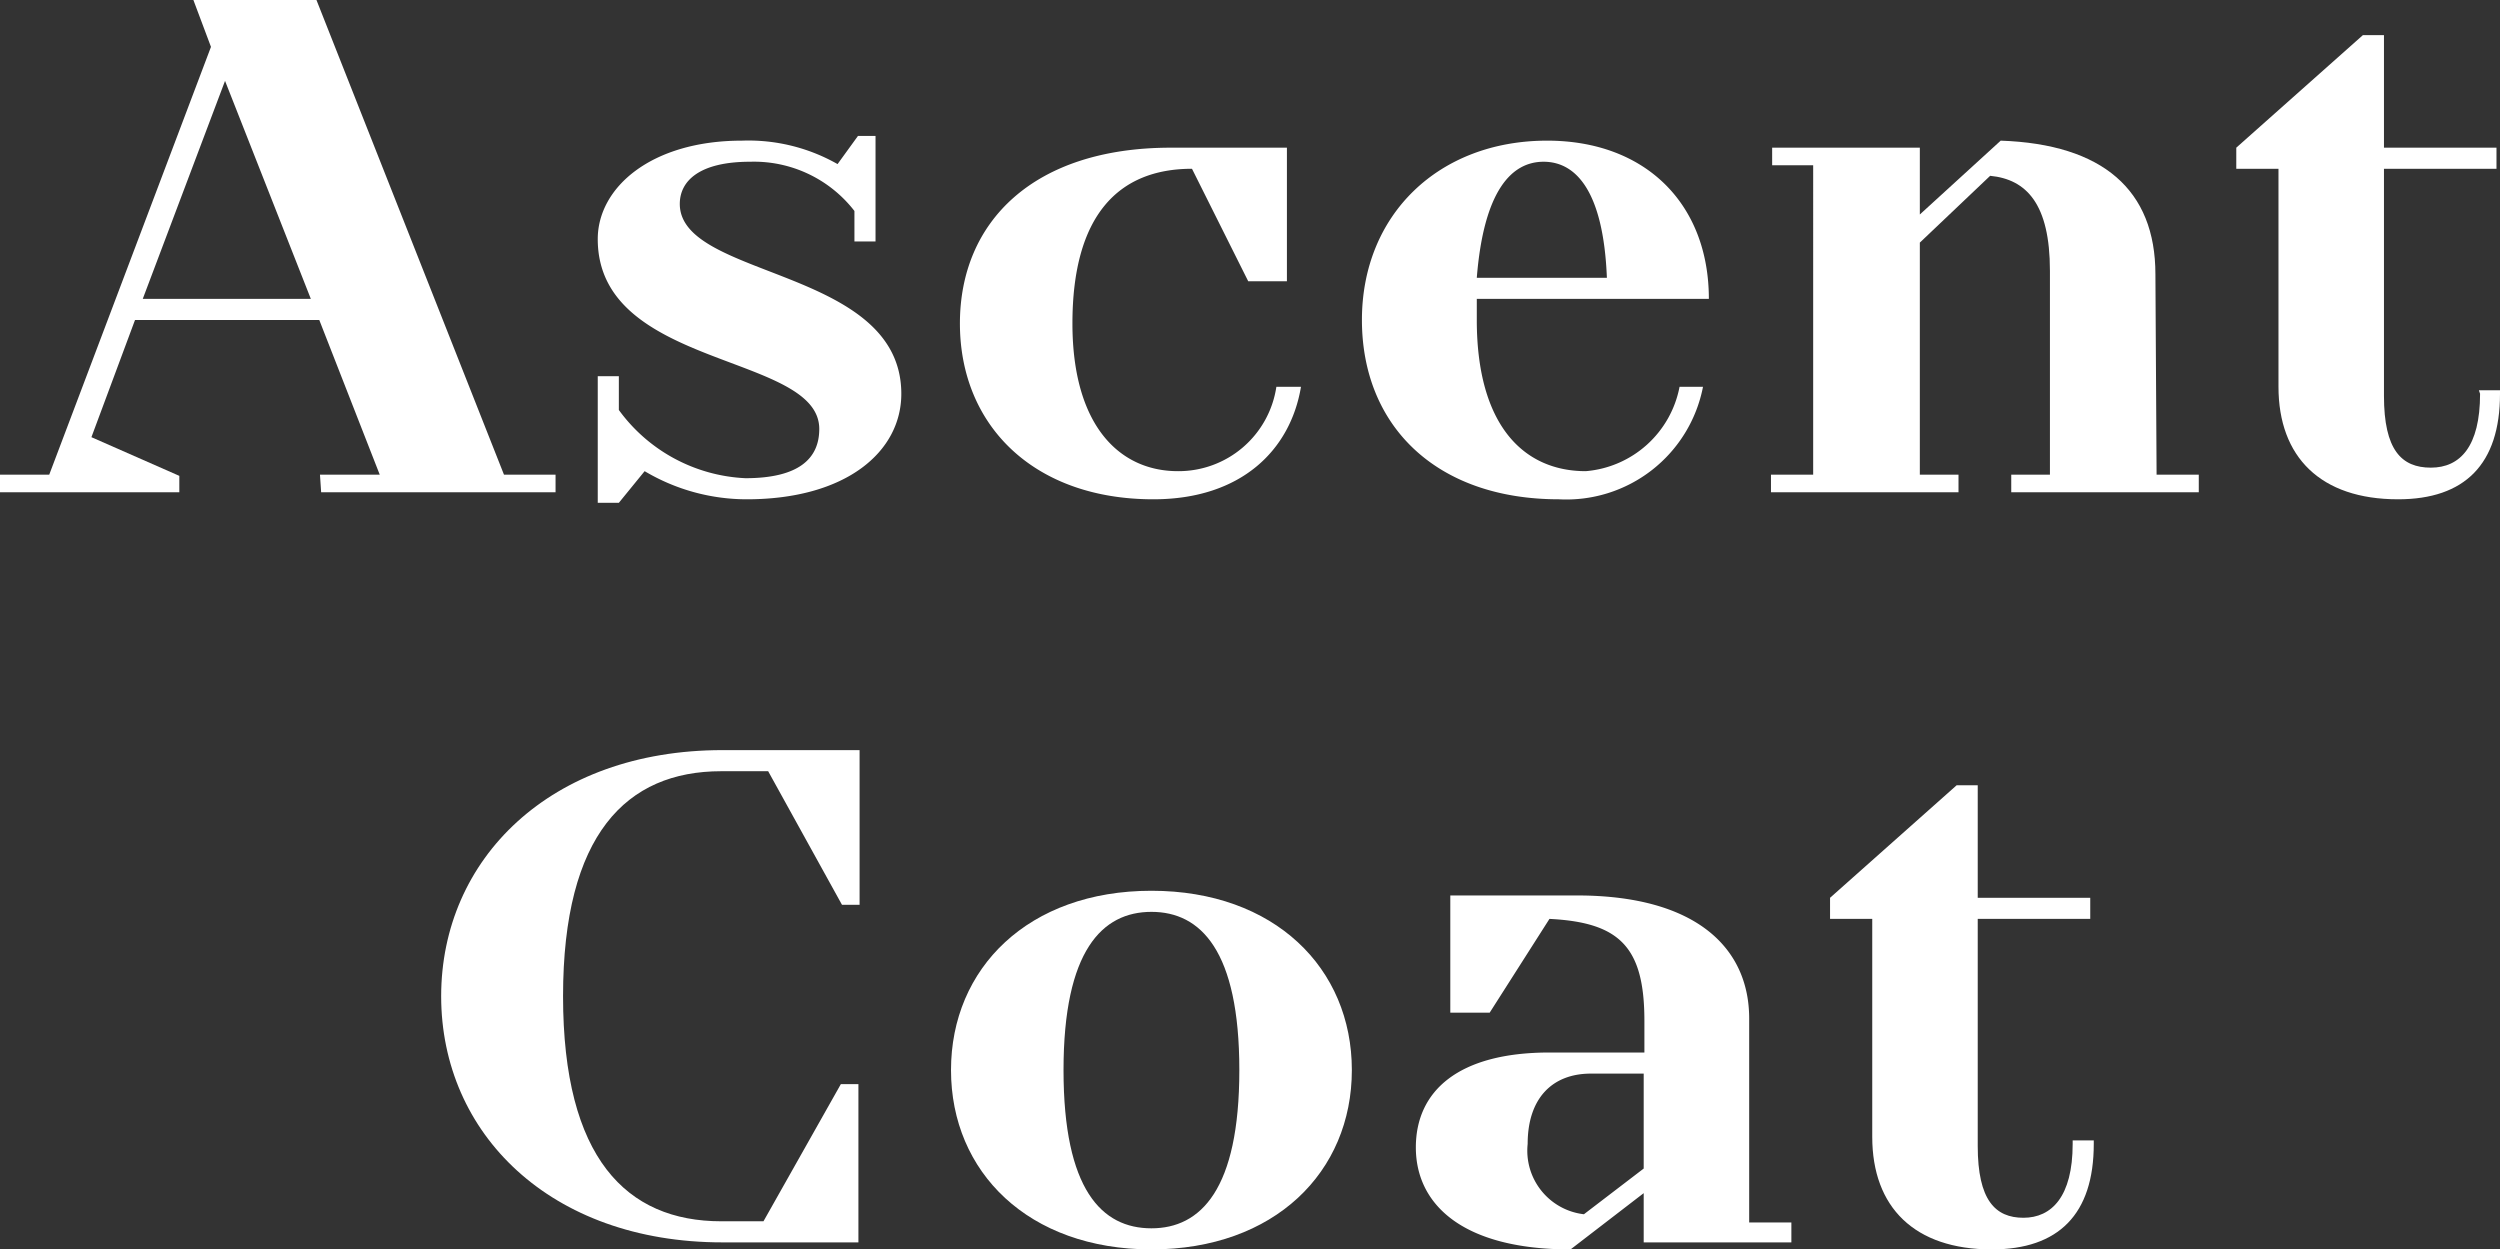
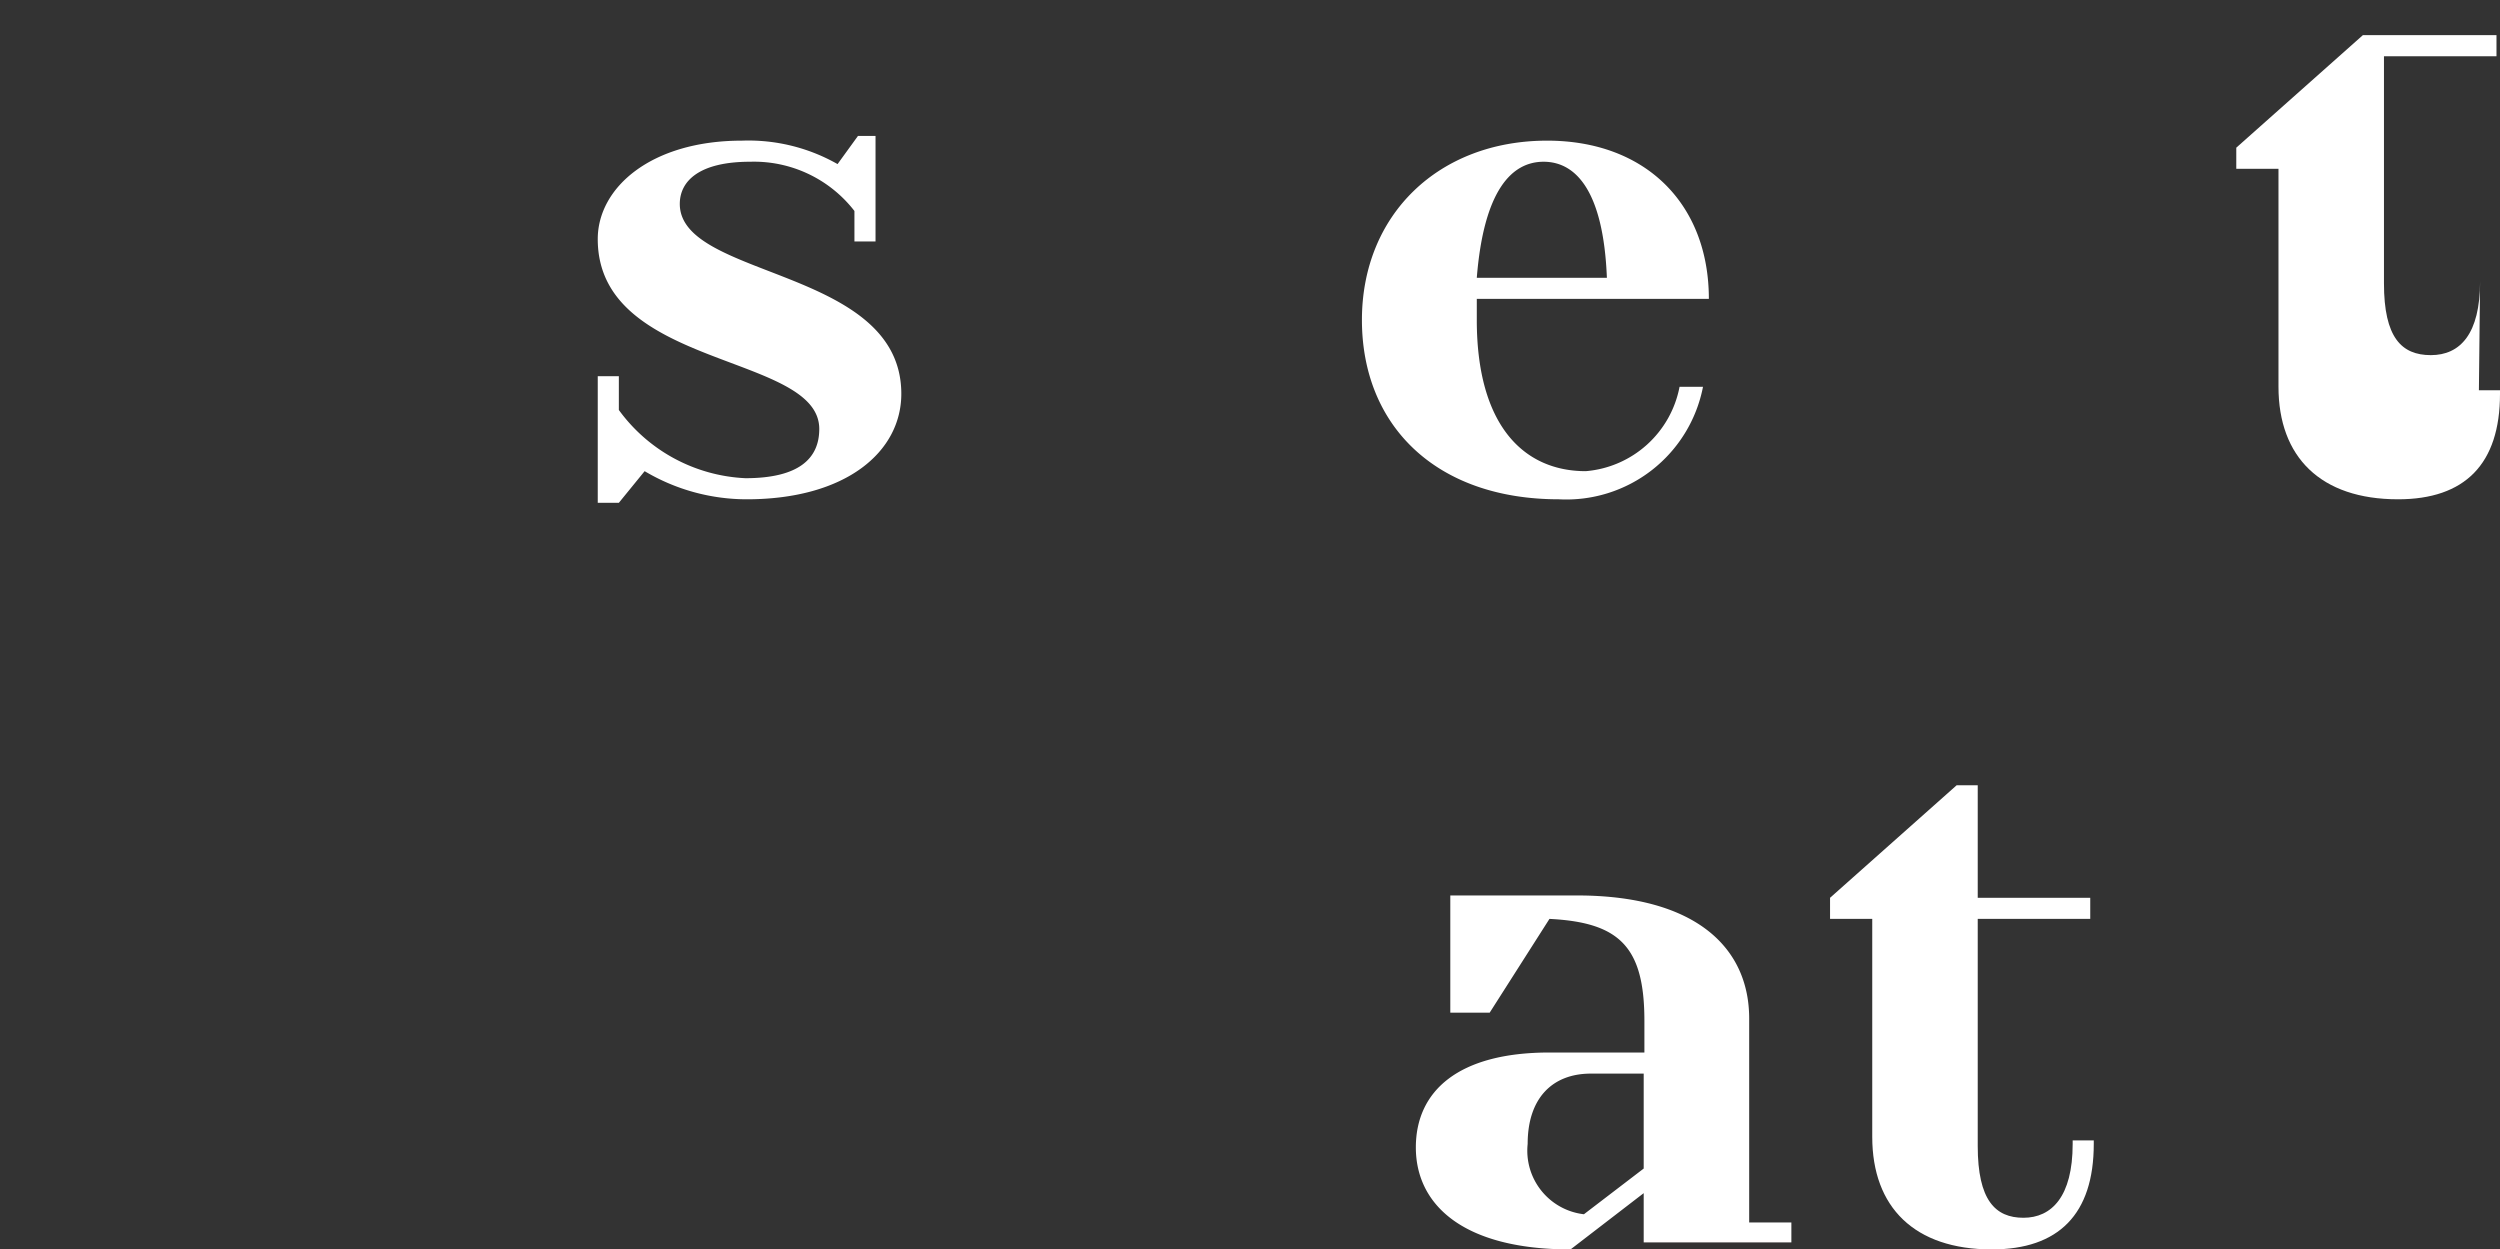
<svg xmlns="http://www.w3.org/2000/svg" viewBox="0 0 106.65 53.3">
  <rect x="0" y="0" width="106.65" height="53.3" fill="#333333" stroke="none" />
  <defs>
    <style>.cls-1{fill:#fff;}</style>
  </defs>
  <title>アセット 100</title>
  <g id="レイヤー_2" data-name="レイヤー 2">
    <g id="contents">
-       <path class="cls-1" d="M13.65,20.25H16.2l-2.58-6.6H5.76l-1.86,5,3.75,1.65V21H0v-.75H2.1L9,2,8.25,0H13.5l8,20.25H23.7V21h-10ZM9.6,3.45l-3.51,9.3h7.17Z" />
      <path class="cls-1" d="M29,8.7c0,3.21,9.45,2.7,9.45,8.1,0,2.46-2.34,4.5-6.6,4.5a8.52,8.52,0,0,1-4.35-1.2L26.4,21.45h-.9v-5.4h.9v1.44a7.08,7.08,0,0,0,5.4,2.91c2.28,0,3.15-.84,3.15-2.1,0-3.24-9.45-2.55-9.45-8.1C25.5,8,27.78,6,31.65,6a7.69,7.69,0,0,1,4.08,1l.87-1.2h.75v4.5h-.9V9A5.42,5.42,0,0,0,32,6.9C29.85,6.9,29,7.71,29,8.7Z" />
-       <path class="cls-1" d="M55.5,16.5c-.45,2.7-2.55,4.8-6.3,4.8-5.1,0-8.25-3.15-8.25-7.5s3.15-7.5,9-7.5H54.9V12H53.25l-2.4-4.8c-3.15,0-5.1,2-5.1,6.6,0,4.35,2,6.3,4.5,6.3a4.22,4.22,0,0,0,4.2-3.6Z" />
      <path class="cls-1" d="M63,12.75v.9c0,4.5,2,6.45,4.65,6.45a4.45,4.45,0,0,0,4-3.6h1a5.94,5.94,0,0,1-6.15,4.8c-5.25,0-8.4-3.15-8.4-7.65S61.38,6,66,6c4.2,0,6.9,2.7,6.9,6.75Zm0-.9h5.55C68.4,8.1,67.2,6.9,65.85,6.9S63.3,8.1,63,11.85Z" />
-       <path class="cls-1" d="M92,20.25h1.8V21h-8v-.75h1.65v-8.7c0-2.85-1-3.9-2.55-4.05l-3,2.85v9.9h1.65V21h-8v-.75h1.8V7.05H75.6V6.3h6.3V9.15L85.35,6c4.35.15,6.6,2.1,6.6,5.7Z" />
-       <path class="cls-1" d="M105.75,16.65h.9v.15c0,3-1.5,4.5-4.35,4.5-3.3,0-5.1-1.8-5.1-4.8V7.2H95.4V6.3l5.4-4.8h.9V6.3h4.8v.9h-4.8v9.69c0,2.31.75,3.06,2,3.06s2.1-.9,2.1-3.15Z" />
-       <path class="cls-1" d="M30.82,53c-7.35,0-12-4.65-12-10.5S23.47,32,30.82,32h5.85v6.6h-.75l-3.15-5.7h-2c-4.05,0-6.75,2.7-6.75,9.6s2.7,9.6,6.75,9.6h1.8l3.3-5.85h.75V53Z" />
-       <path class="cls-1" d="M49.12,53.3c-5.25,0-8.55-3.3-8.55-7.65S43.87,38,49.12,38s8.55,3.3,8.55,7.65S54.37,53.3,49.12,53.3Zm0-.9c2.1,0,3.75-1.65,3.75-6.75s-1.65-6.75-3.75-6.75-3.75,1.65-3.75,6.75S47,52.4,49.12,52.4Z" />
+       <path class="cls-1" d="M105.75,16.65h.9v.15c0,3-1.5,4.5-4.35,4.5-3.3,0-5.1-1.8-5.1-4.8V7.2H95.4V6.3l5.4-4.8h.9h4.8v.9h-4.8v9.69c0,2.31.75,3.06,2,3.06s2.1-.9,2.1-3.15Z" />
      <path class="cls-1" d="M70.12,50.9,67,53.3c-4.65,0-6.6-1.95-6.6-4.35s1.8-4.05,5.7-4.05h4.05V43.55c0-3.15-1.05-4.2-4.05-4.35l-2.55,4H61.87v-5h5.4c5.1,0,7.35,2.25,7.35,5.25v8.7h1.8V53h-6.3Zm0-5.1H67.87c-1.65,0-2.7,1.05-2.7,3a2.73,2.73,0,0,0,2.4,3l2.55-1.95Z" />
      <path class="cls-1" d="M88.42,48.65h.9v.15c0,3-1.5,4.5-4.35,4.5-3.3,0-5.1-1.8-5.1-4.8V39.2h-1.8v-.9l5.4-4.8h.9v4.8h4.8v.9h-4.8v9.69c0,2.31.75,3.06,1.95,3.06s2.1-.9,2.1-3.15Z" />
    </g>
  </g>
</svg>